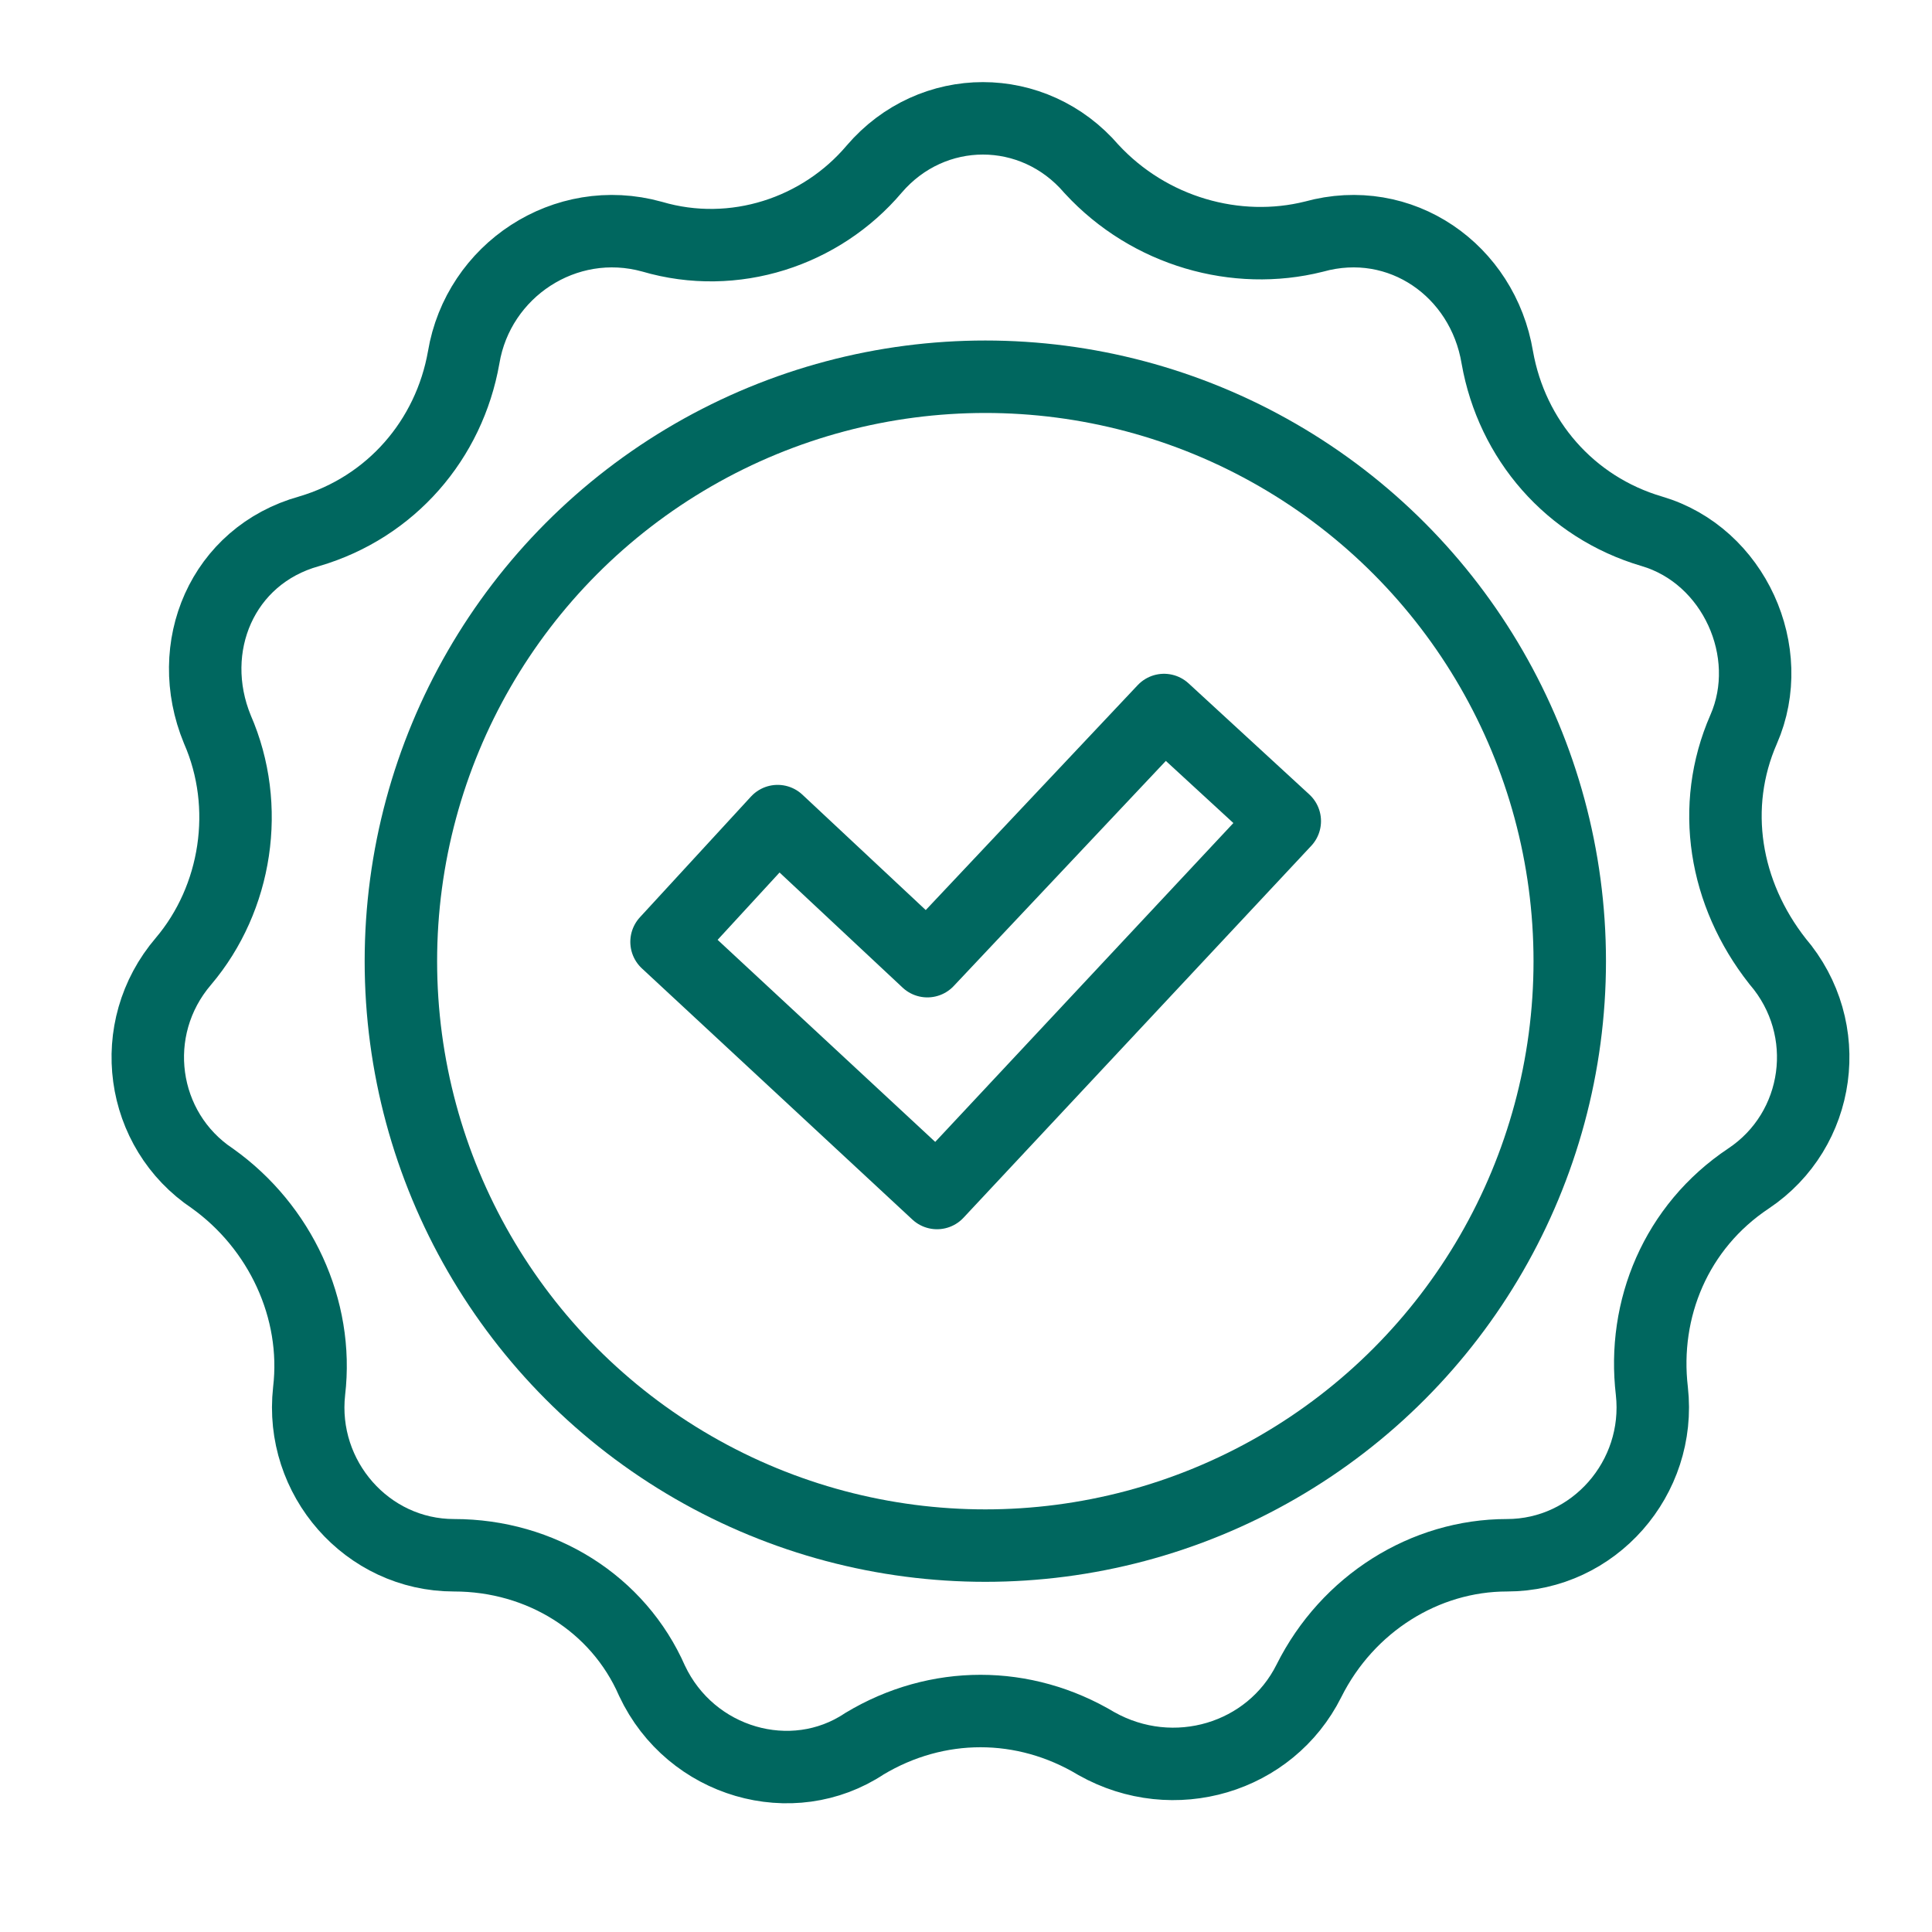
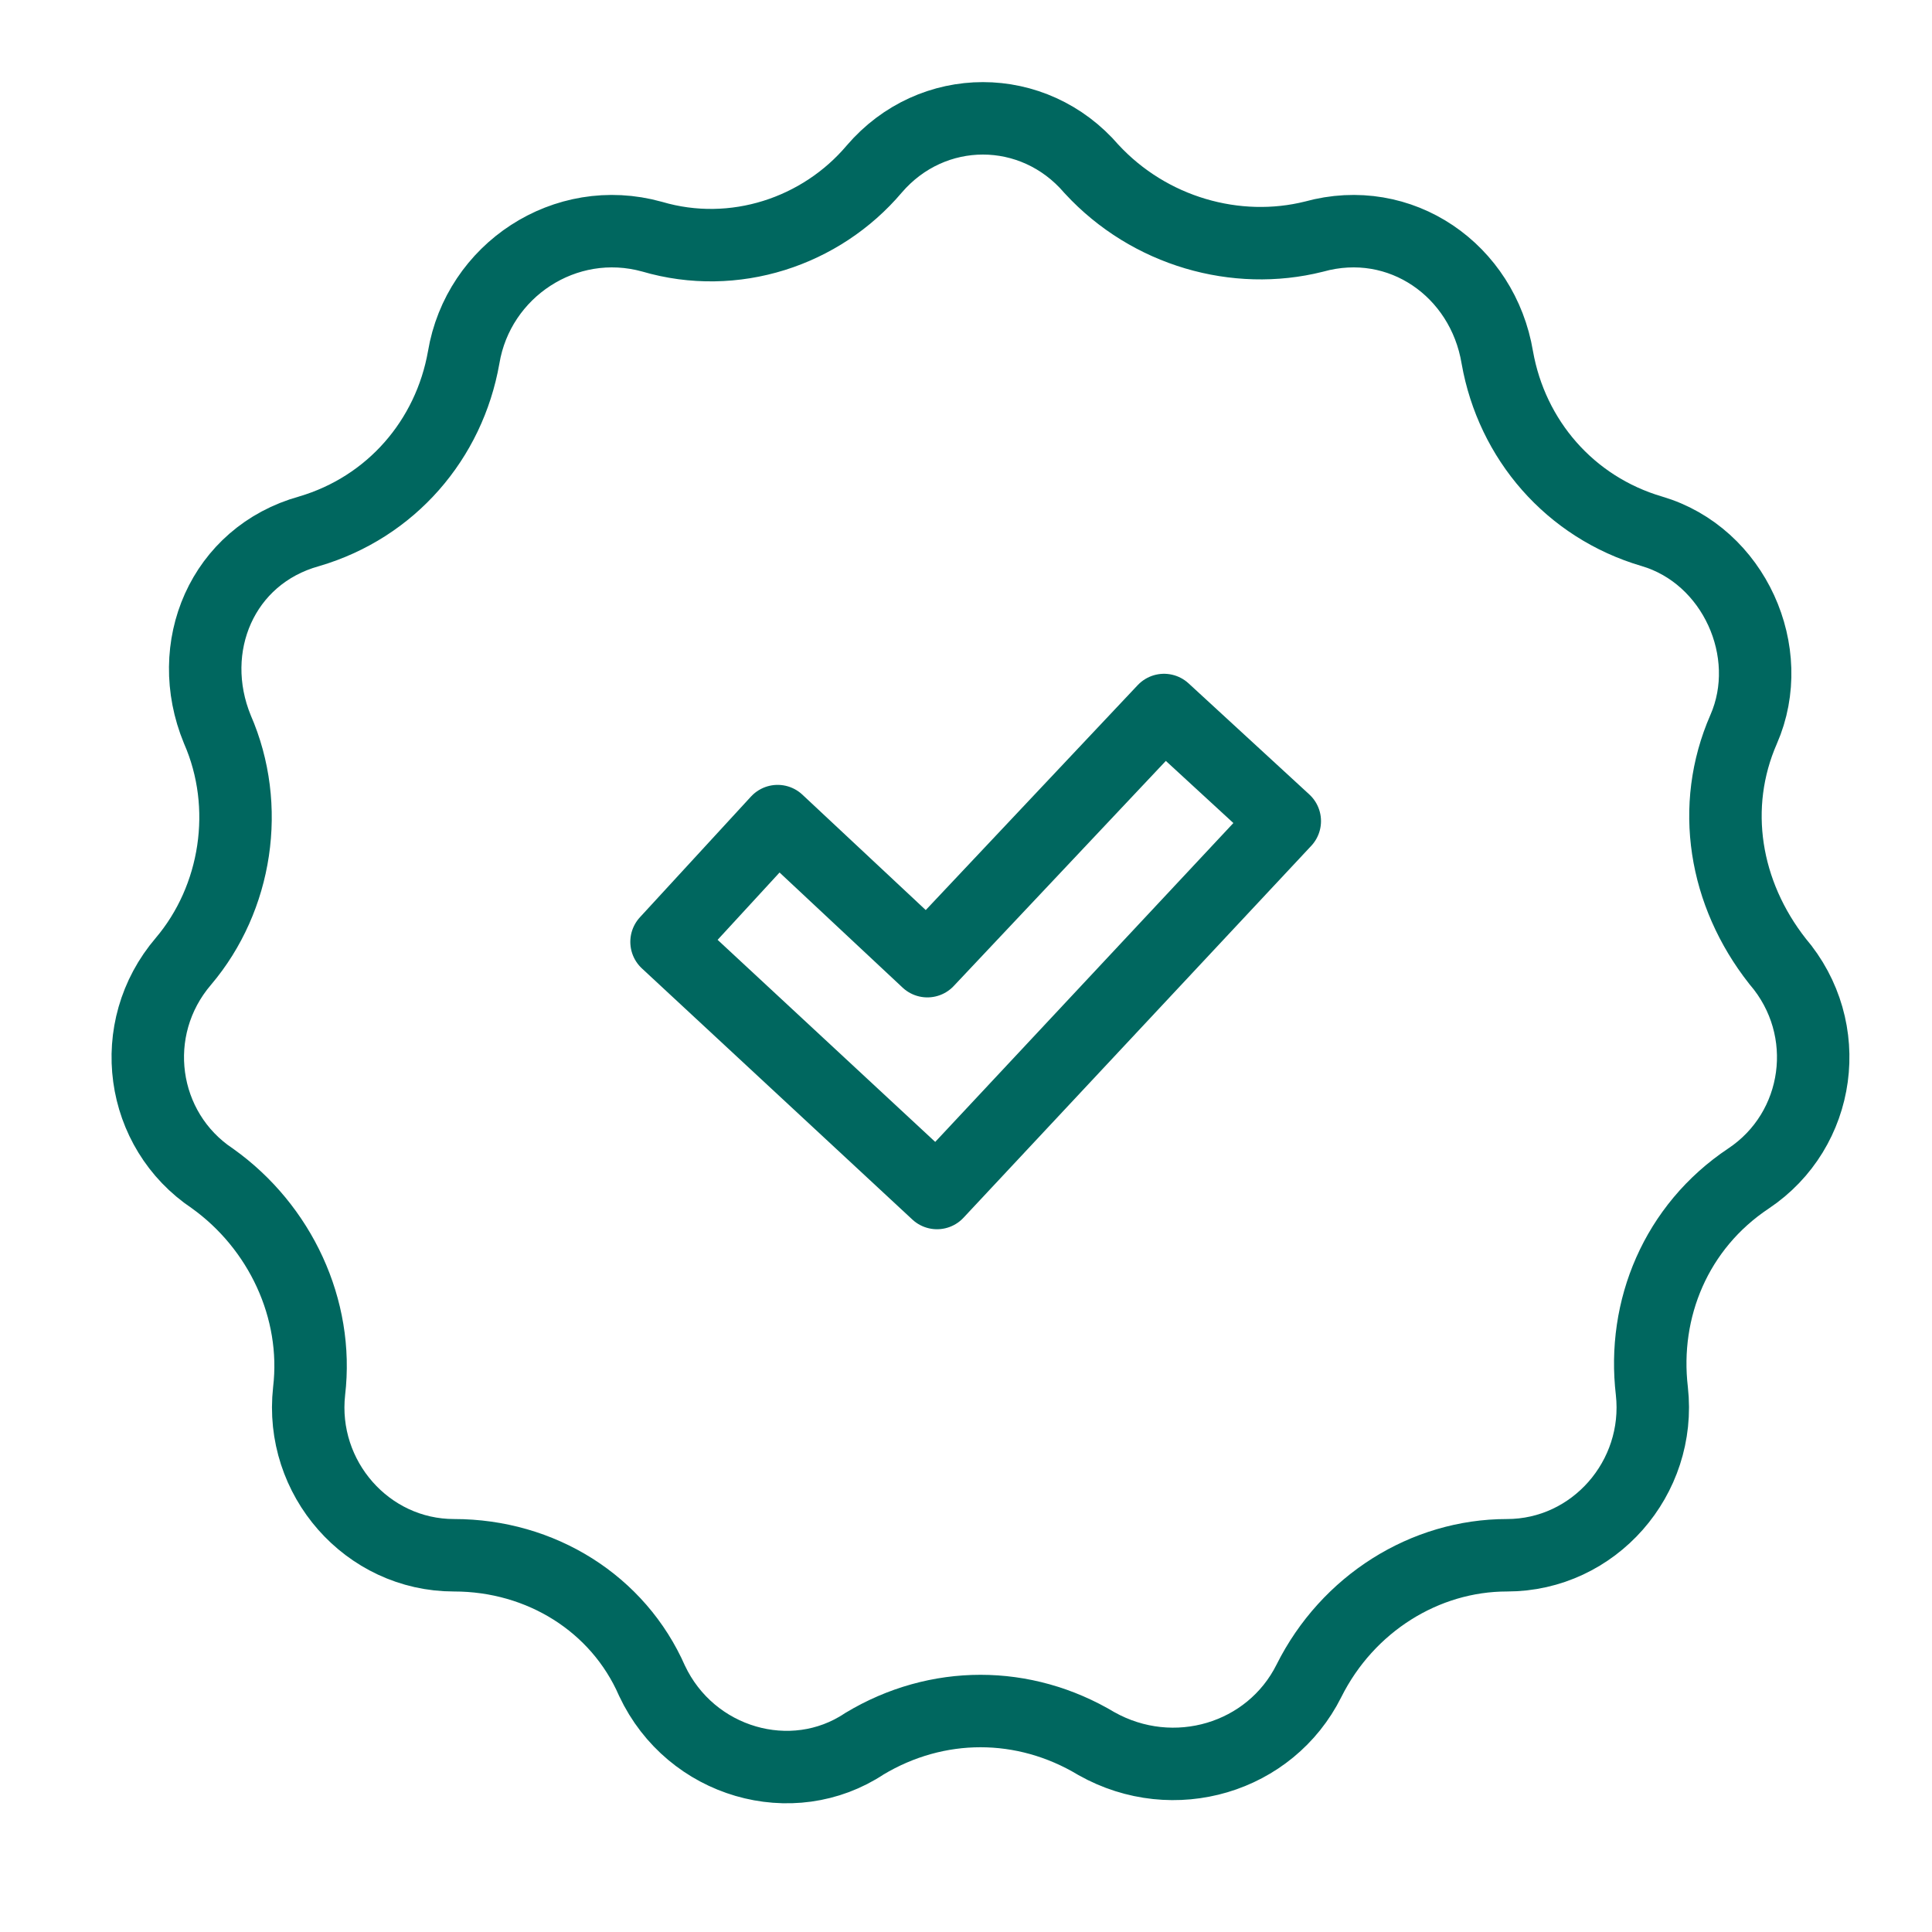
<svg xmlns="http://www.w3.org/2000/svg" version="1.1" id="Layer_1" x="0px" y="0px" viewBox="0 0 40 40" style="enable-background:new 0 0 40 40;" xml:space="preserve">
  <style type="text/css">
	.st0{fill:none;}
	.st1{fill:none;stroke:#00675F;stroke-width:1.5;}
	.st2{fill:none;stroke:#00675F;stroke-width:1.5;stroke-linecap:square;stroke-linejoin:round;}
</style>
  <rect x="-1" y="2" class="st0" width="40" height="38" />
  <path class="st1" d="M13.5,4.9c1.7,0.5,3.5-0.1,4.6-1.4c1.2-1.4,3.3-1.4,4.5,0c1.2,1.3,3,1.8,4.6,1.4c1.8-0.5,3.5,0.7,3.8,2.5  c0.3,1.7,1.5,3.1,3.2,3.6c1.7,0.5,2.6,2.5,1.9,4.1c-0.7,1.6-0.4,3.4,0.7,4.8c1.2,1.4,0.9,3.5-0.6,4.5c-1.5,1-2.2,2.7-2,4.4  c0.2,1.8-1.2,3.4-3,3.4c-1.7,0-3.3,1-4.1,2.6c-0.8,1.6-2.8,2.2-4.4,1.3c-1.5-0.9-3.3-0.9-4.8,0c-1.5,1-3.6,0.4-4.4-1.3  c-0.7-1.6-2.3-2.6-4.1-2.6c-1.8,0-3.2-1.6-3-3.4c0.2-1.7-0.6-3.4-2-4.4c-1.5-1-1.8-3.1-0.6-4.5c1.1-1.3,1.4-3.2,0.7-4.8  c-0.7-1.7,0.1-3.6,1.9-4.1c1.7-0.5,2.9-1.9,3.2-3.6C9.9,5.6,11.7,4.4,13.5,4.9z" />
-   <circle class="st1" cx="20.4" cy="19.9" r="12.1" />
  <path class="st2" d="M26.6,17l-7.2,7.7l-5.6-5.2l2.3-2.5l3.1,2.9l4.9-5.2L26.6,17z" />
</svg>